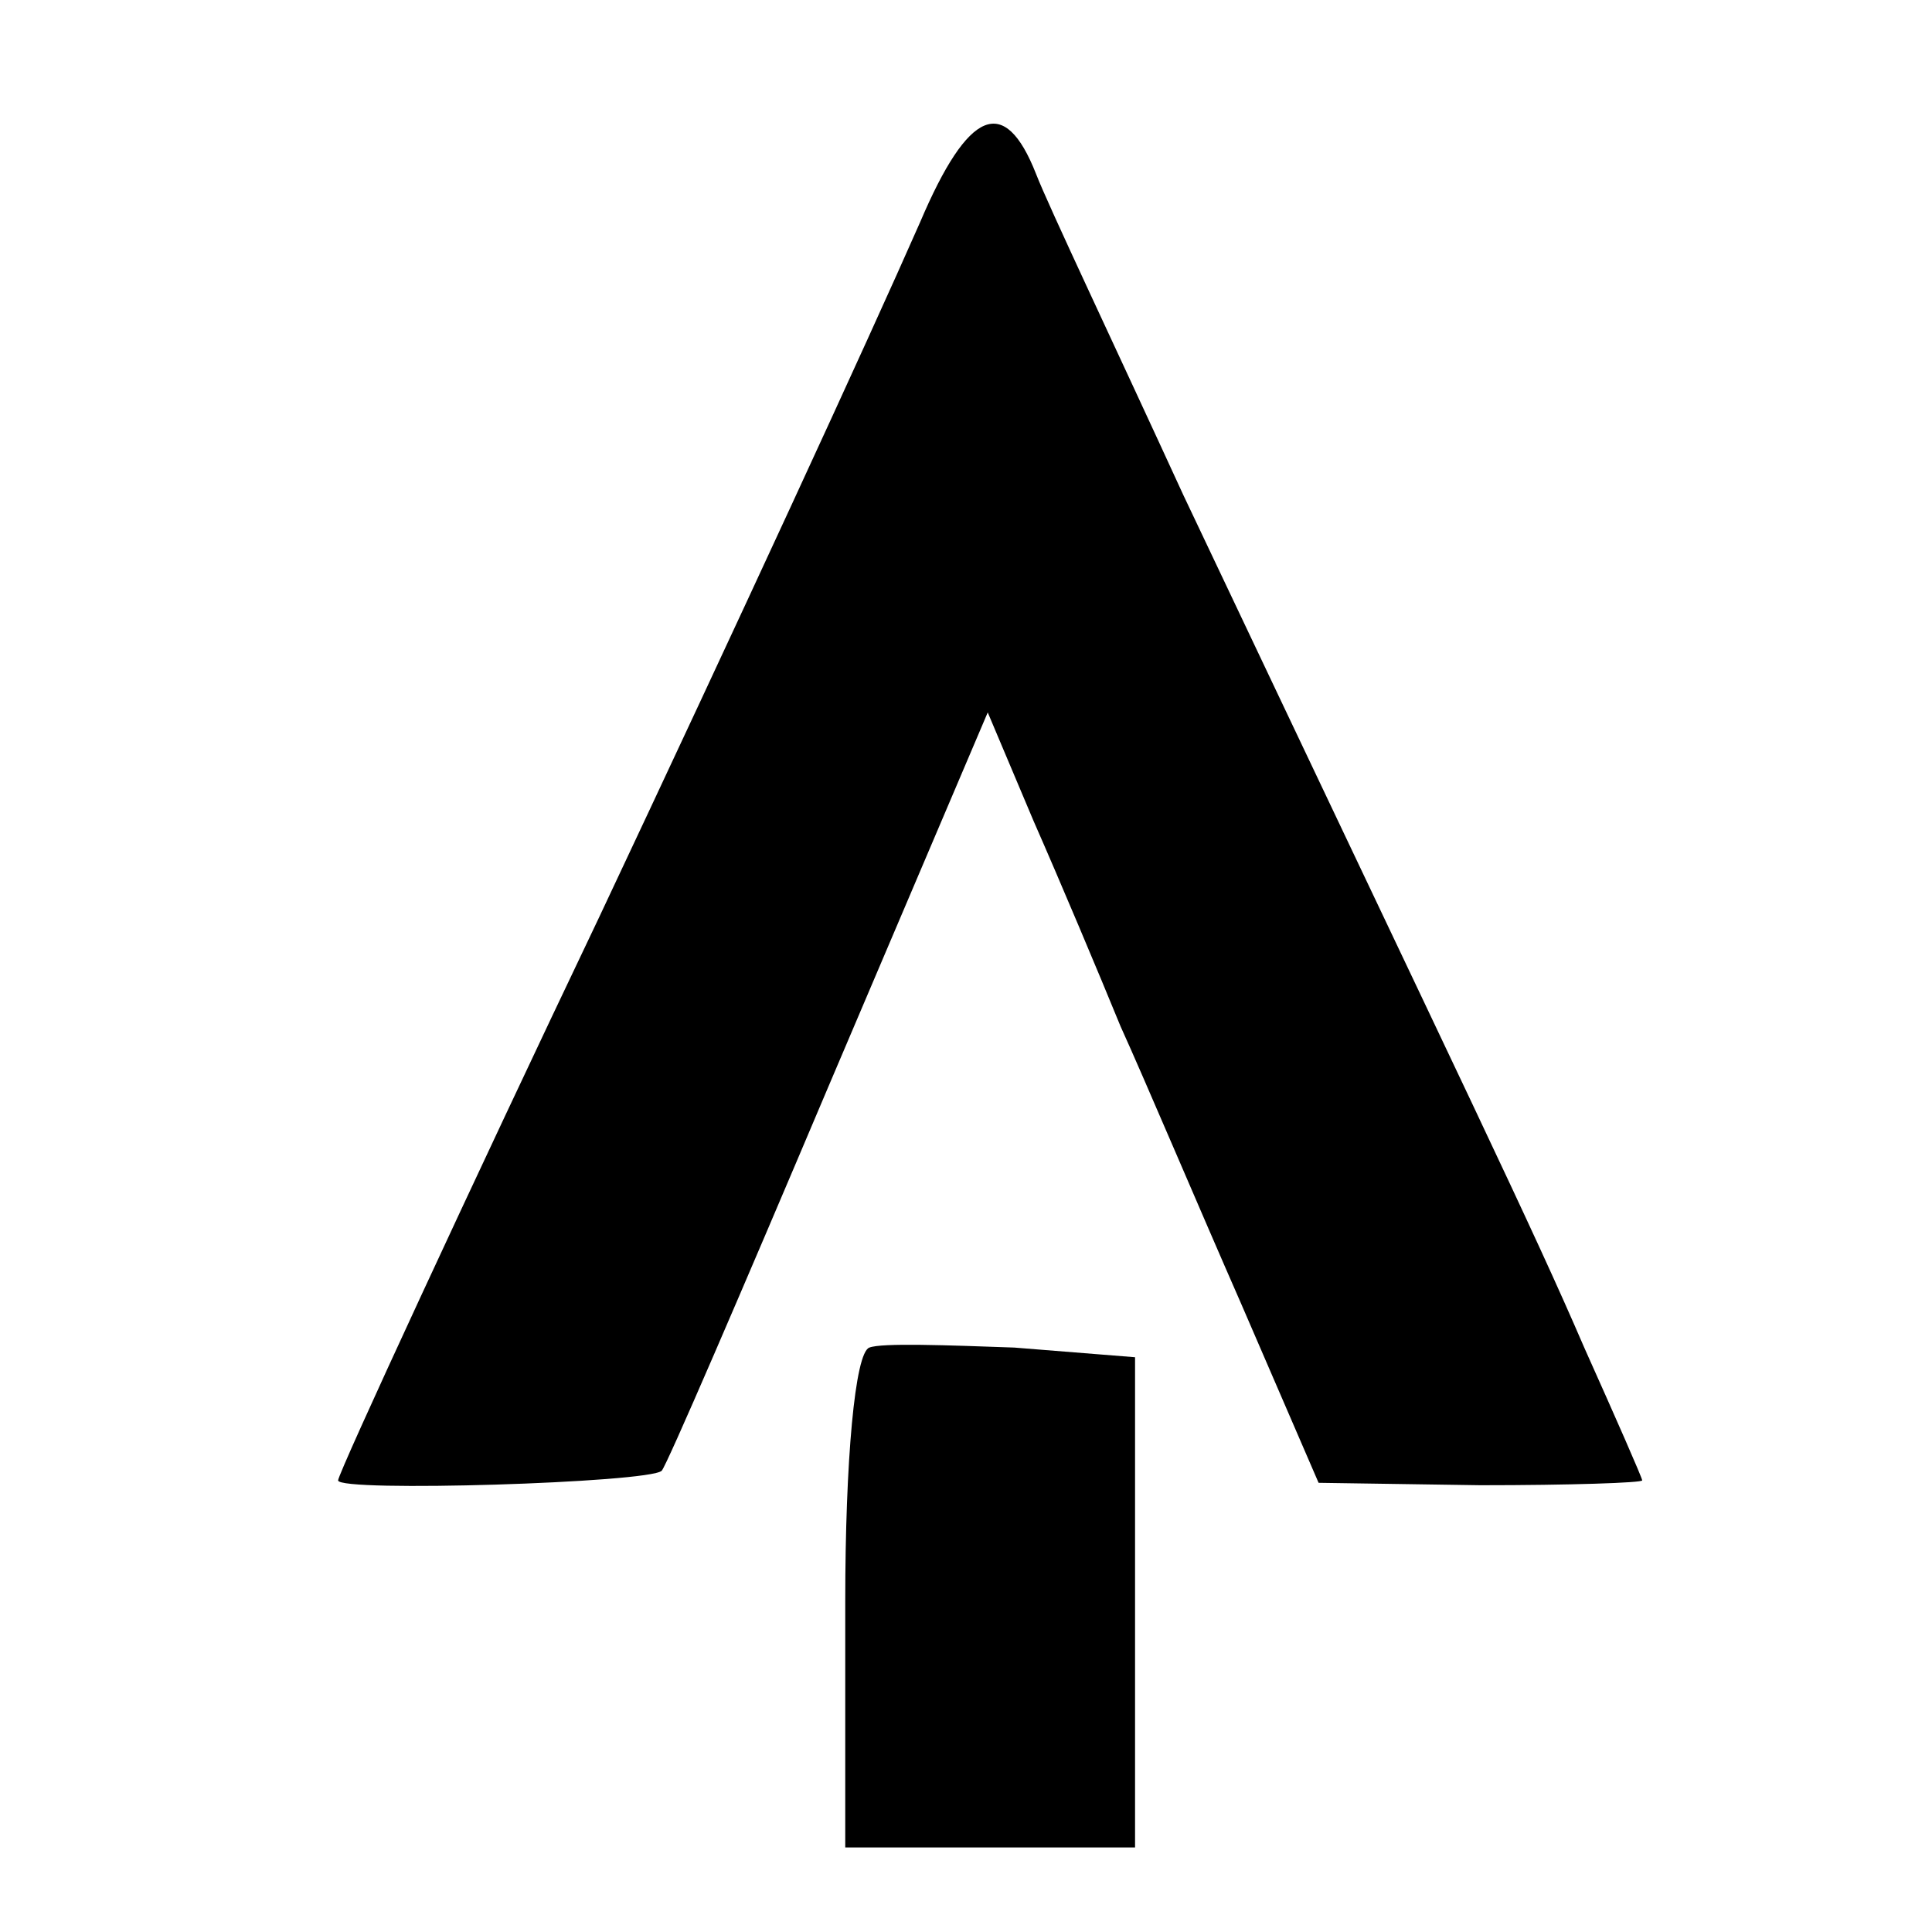
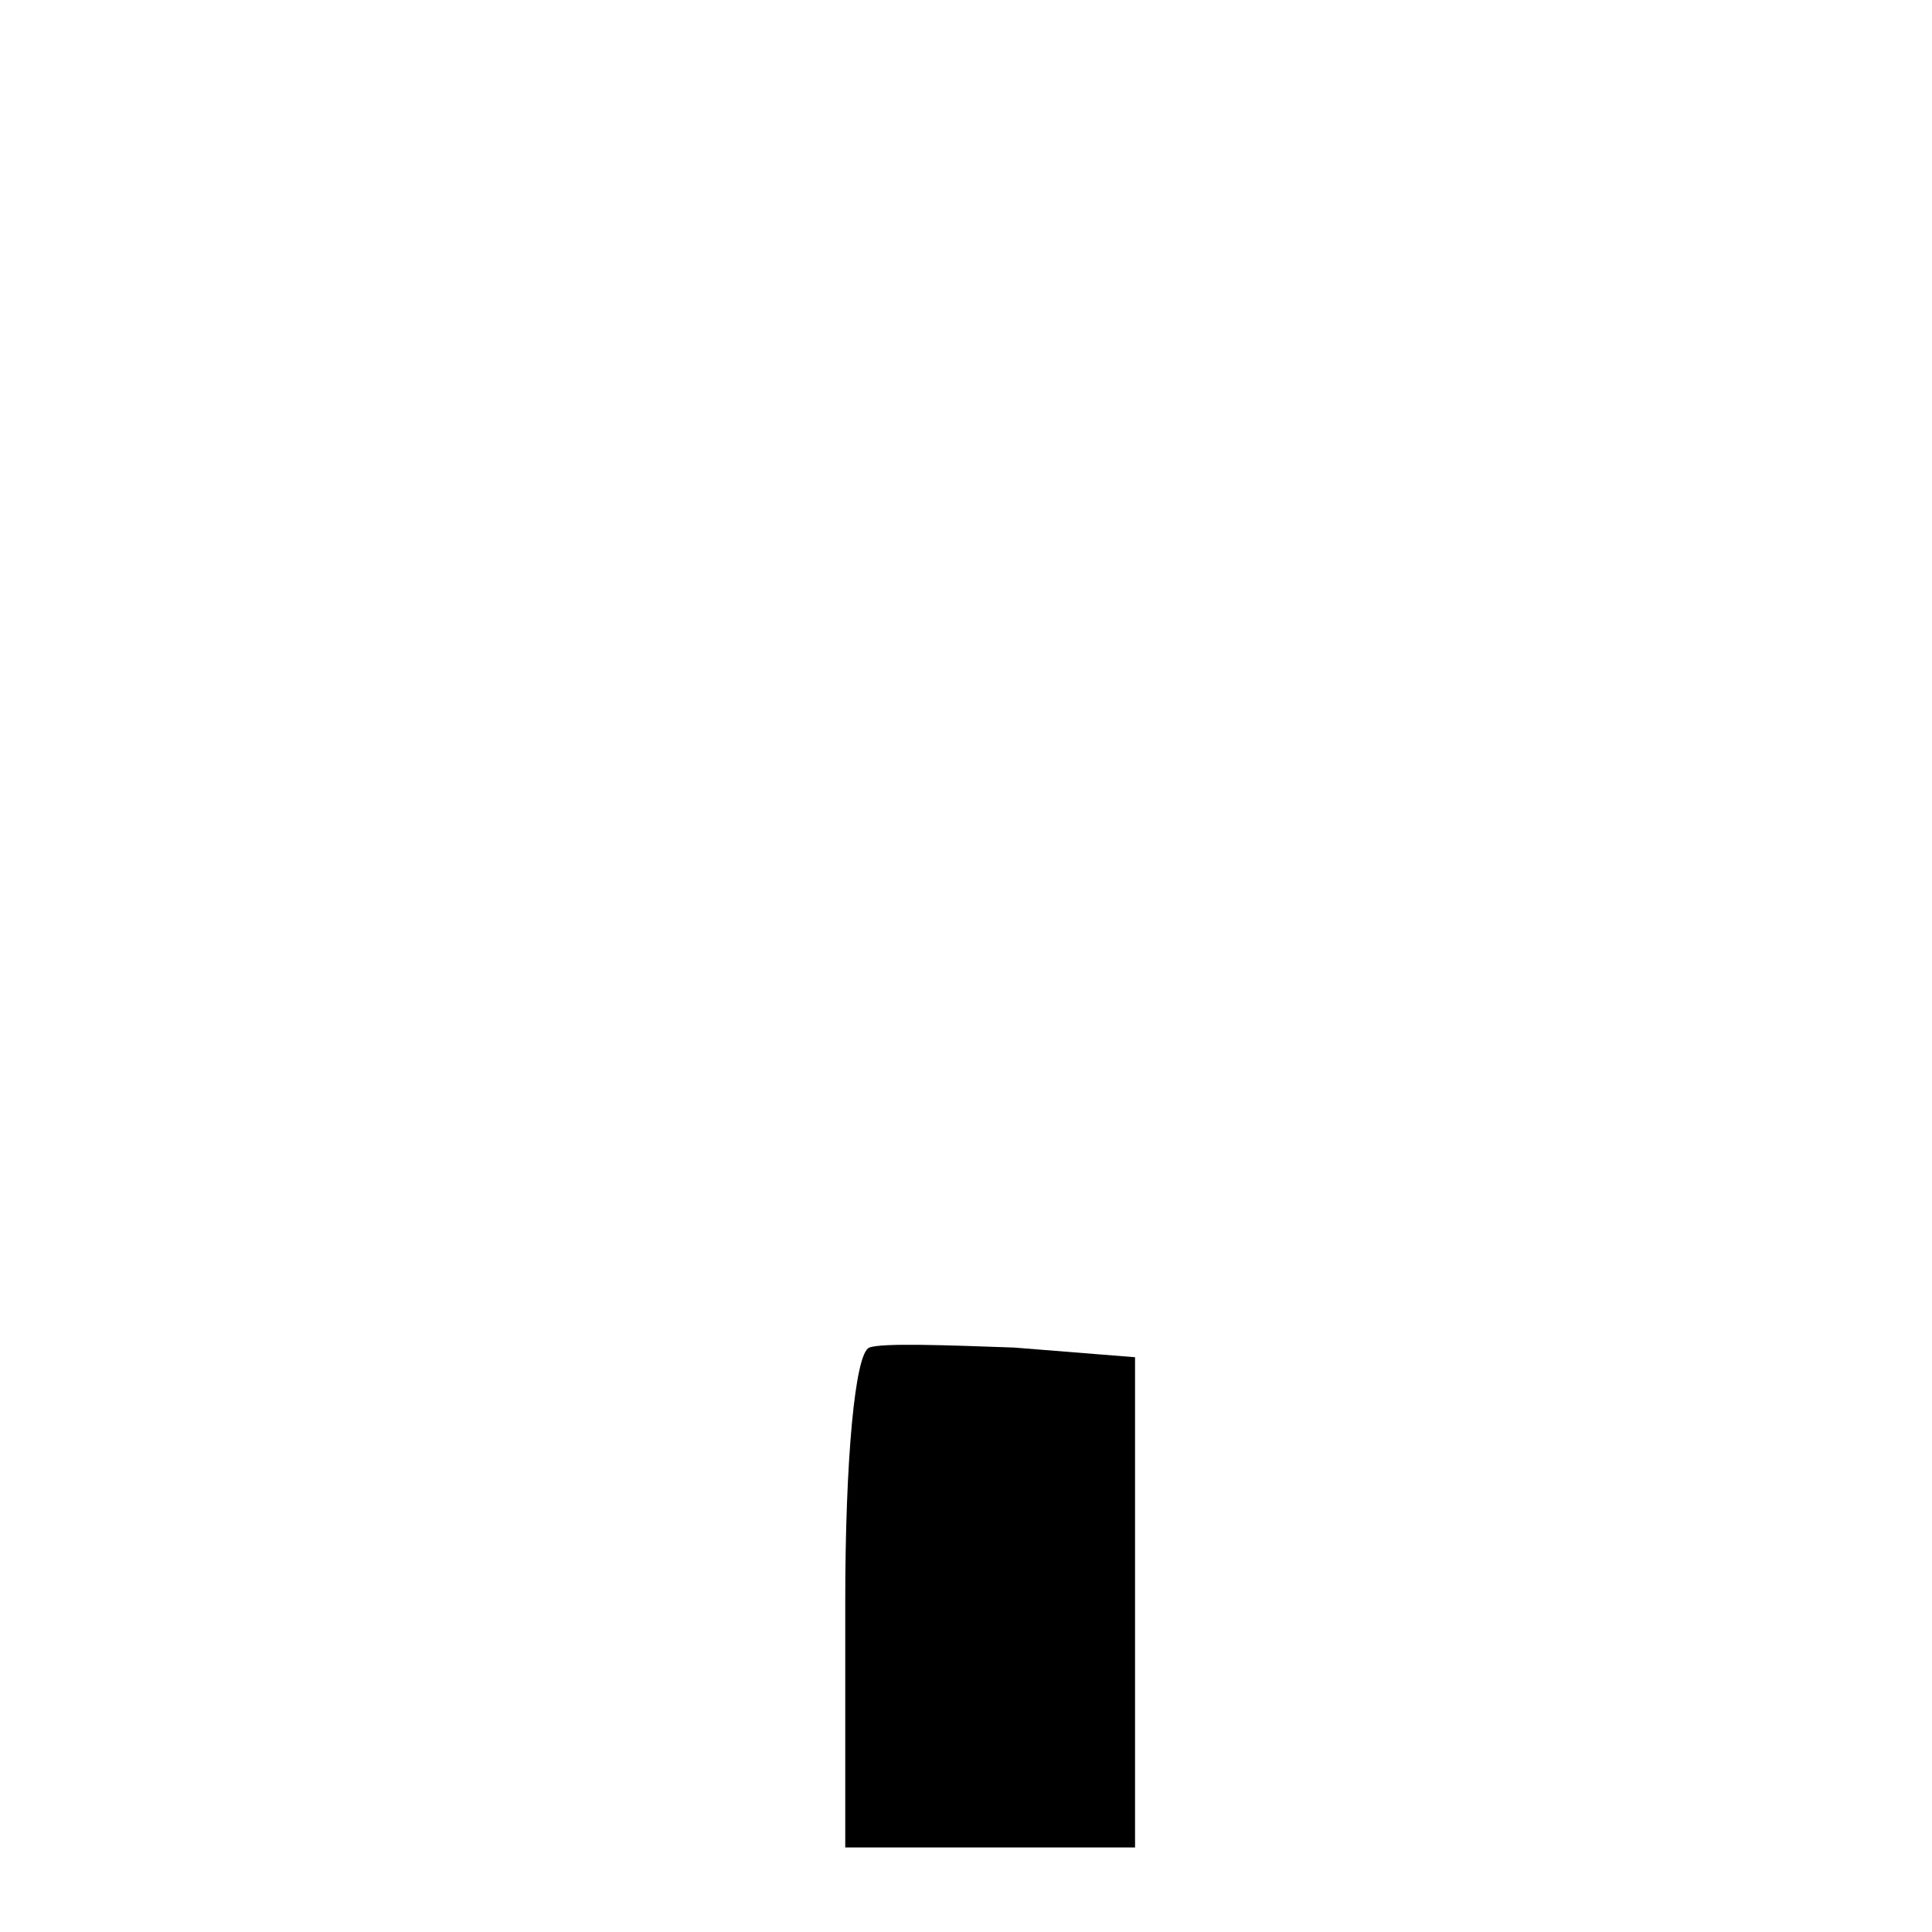
<svg xmlns="http://www.w3.org/2000/svg" version="1.0" width="80pt" height="80pt" viewBox="0 0 80 80" preserveAspectRatio="xMidYMid meet">
  <g transform="translate(0,80) scale(0.1,-0.1)" fill="#000000" stroke="none">
-     <path d="M381 708 c-22 -50 -76 -167 -133 -288 -52 -109 -108 -230 -108 -233 0 -5 129 -1 134 4 2 2 33 74 69 159 l66 155 19 -45 c11 -25 27 -63 36 -85 10 -22 32 -74 50 -115 l32 -74 67 -1 c37 0 67 1 67 2 0 1 -11 26 -24 55 -22 51 -47 102 -166 353 -28 61 -56 120 -61 133 -13 33 -28 27 -48 -20z" />
    <path d="M360 242 c-6 -2 -10 -47 -10 -105 l0 -102 60 0 60 0 0 102 0 101 -50 4 c-28 1 -55 2 -60 0z" />
  </g>
</svg>